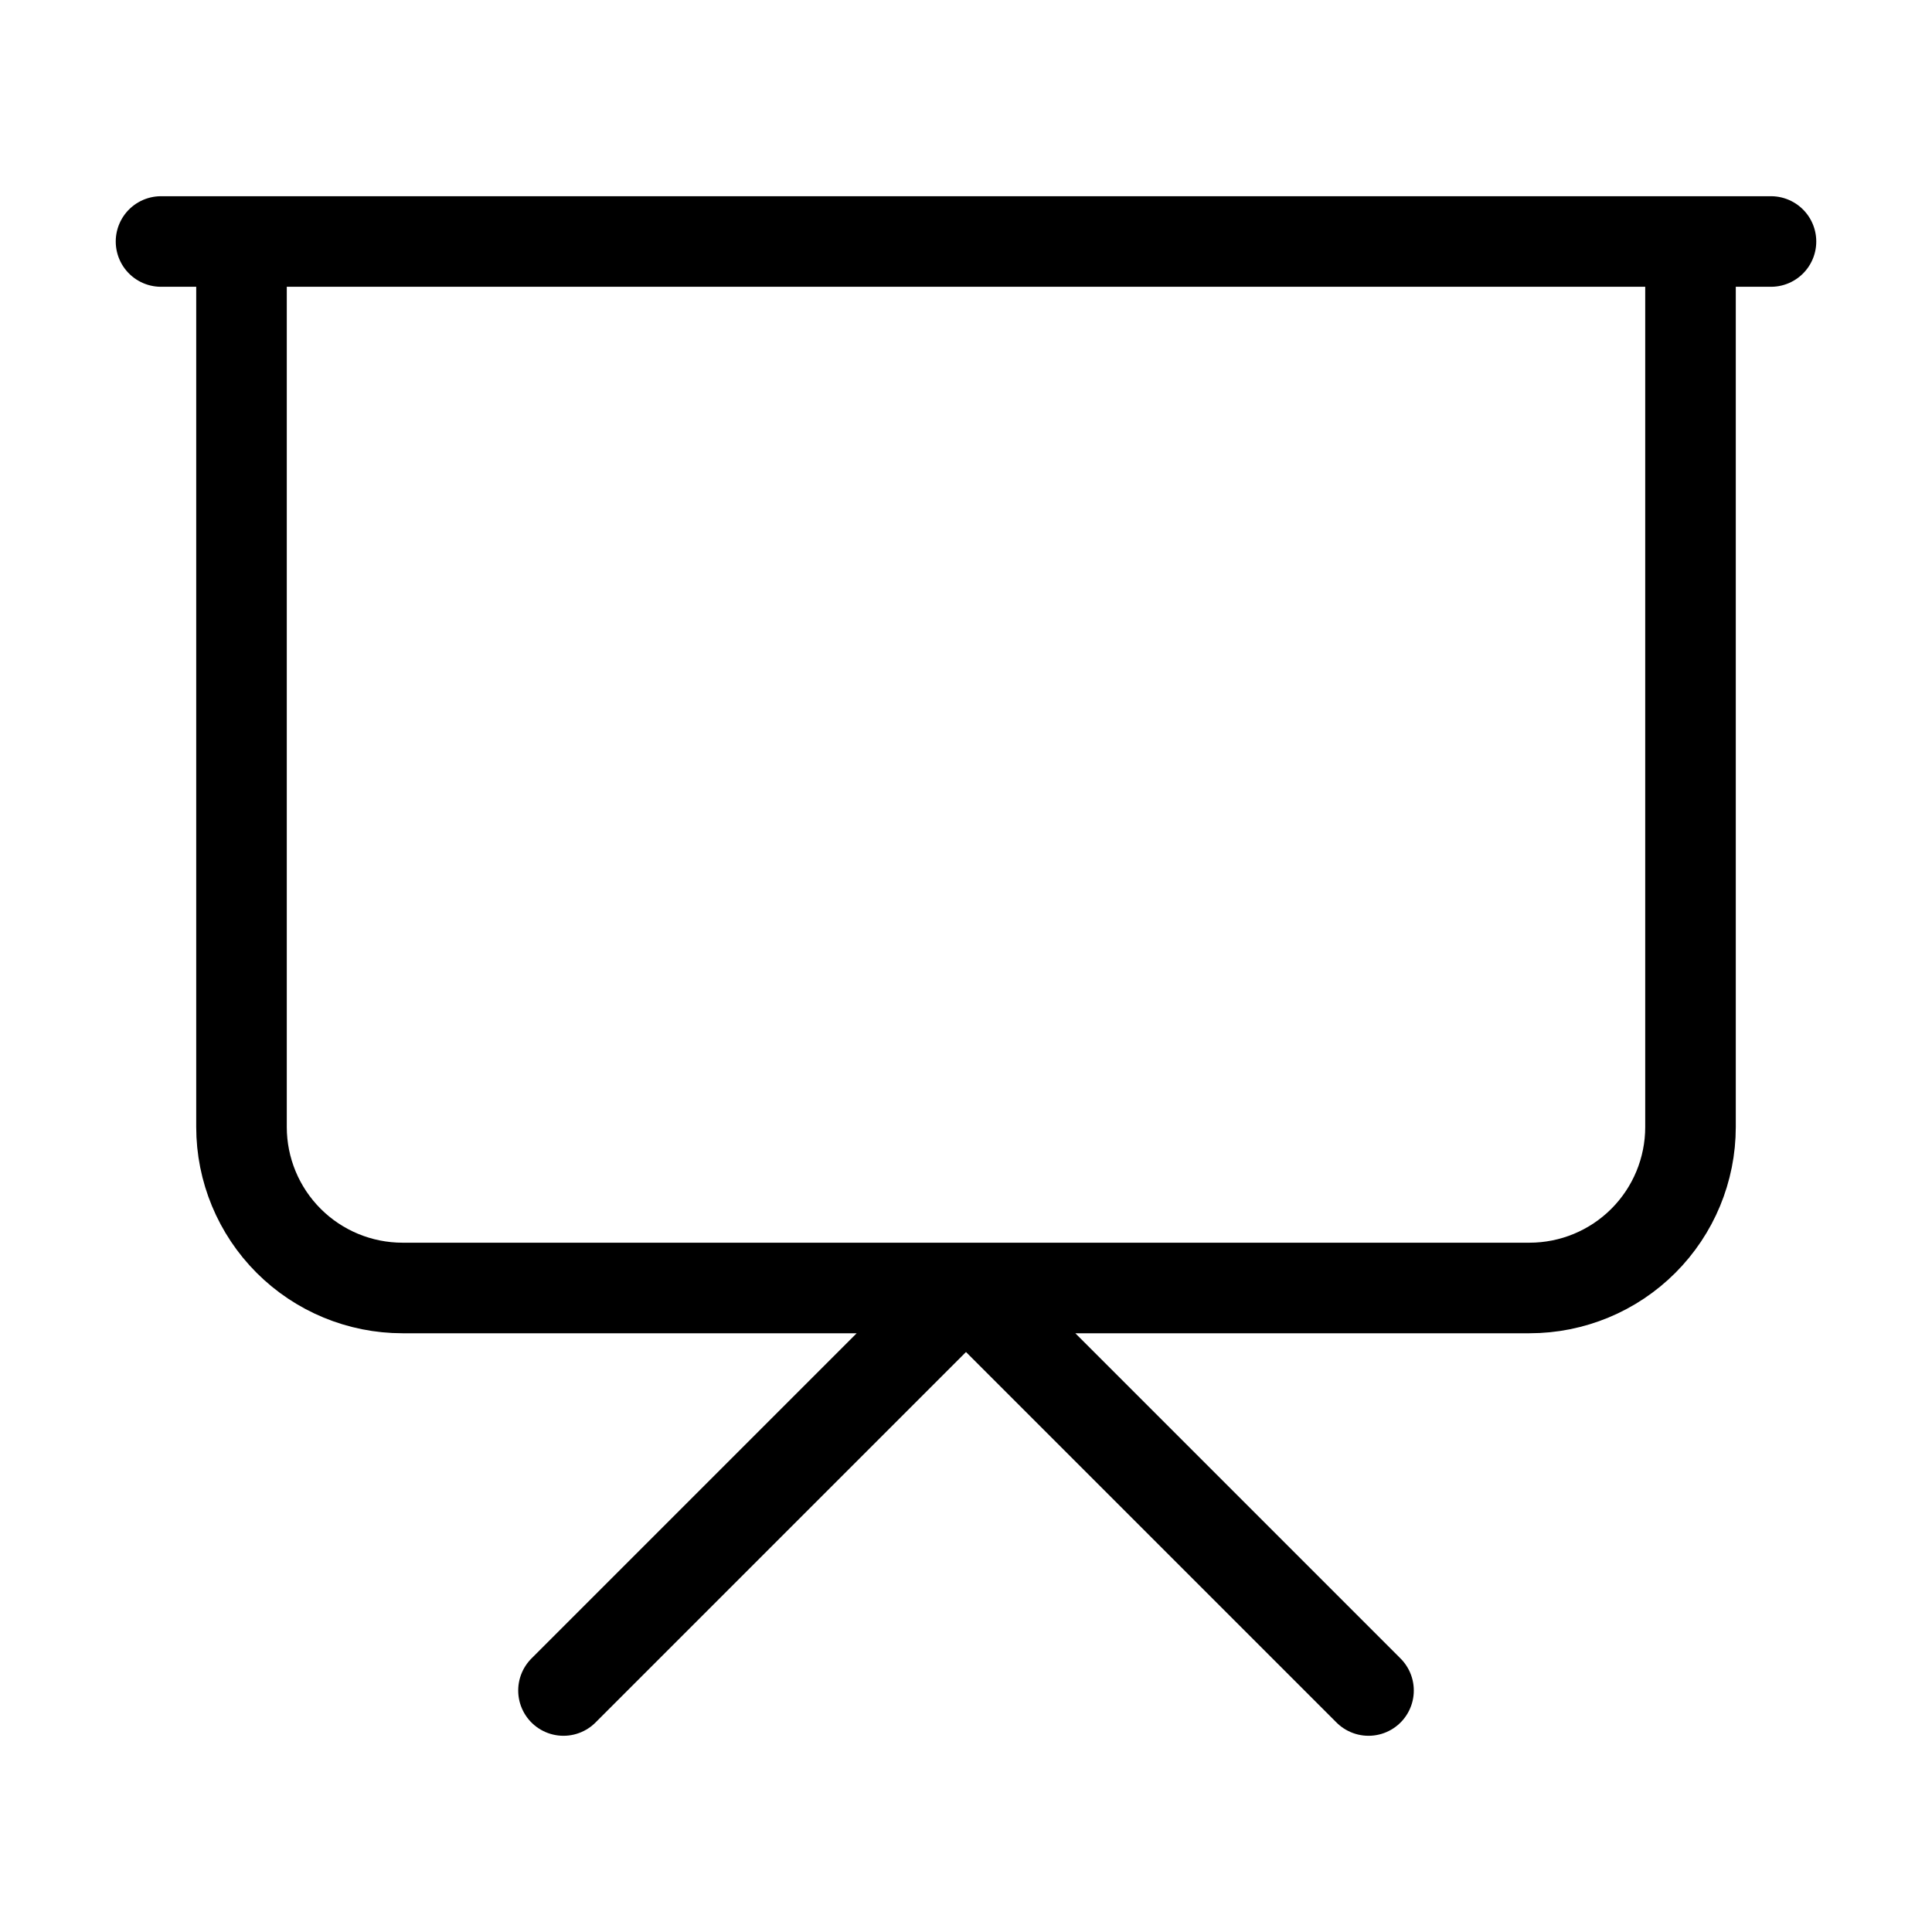
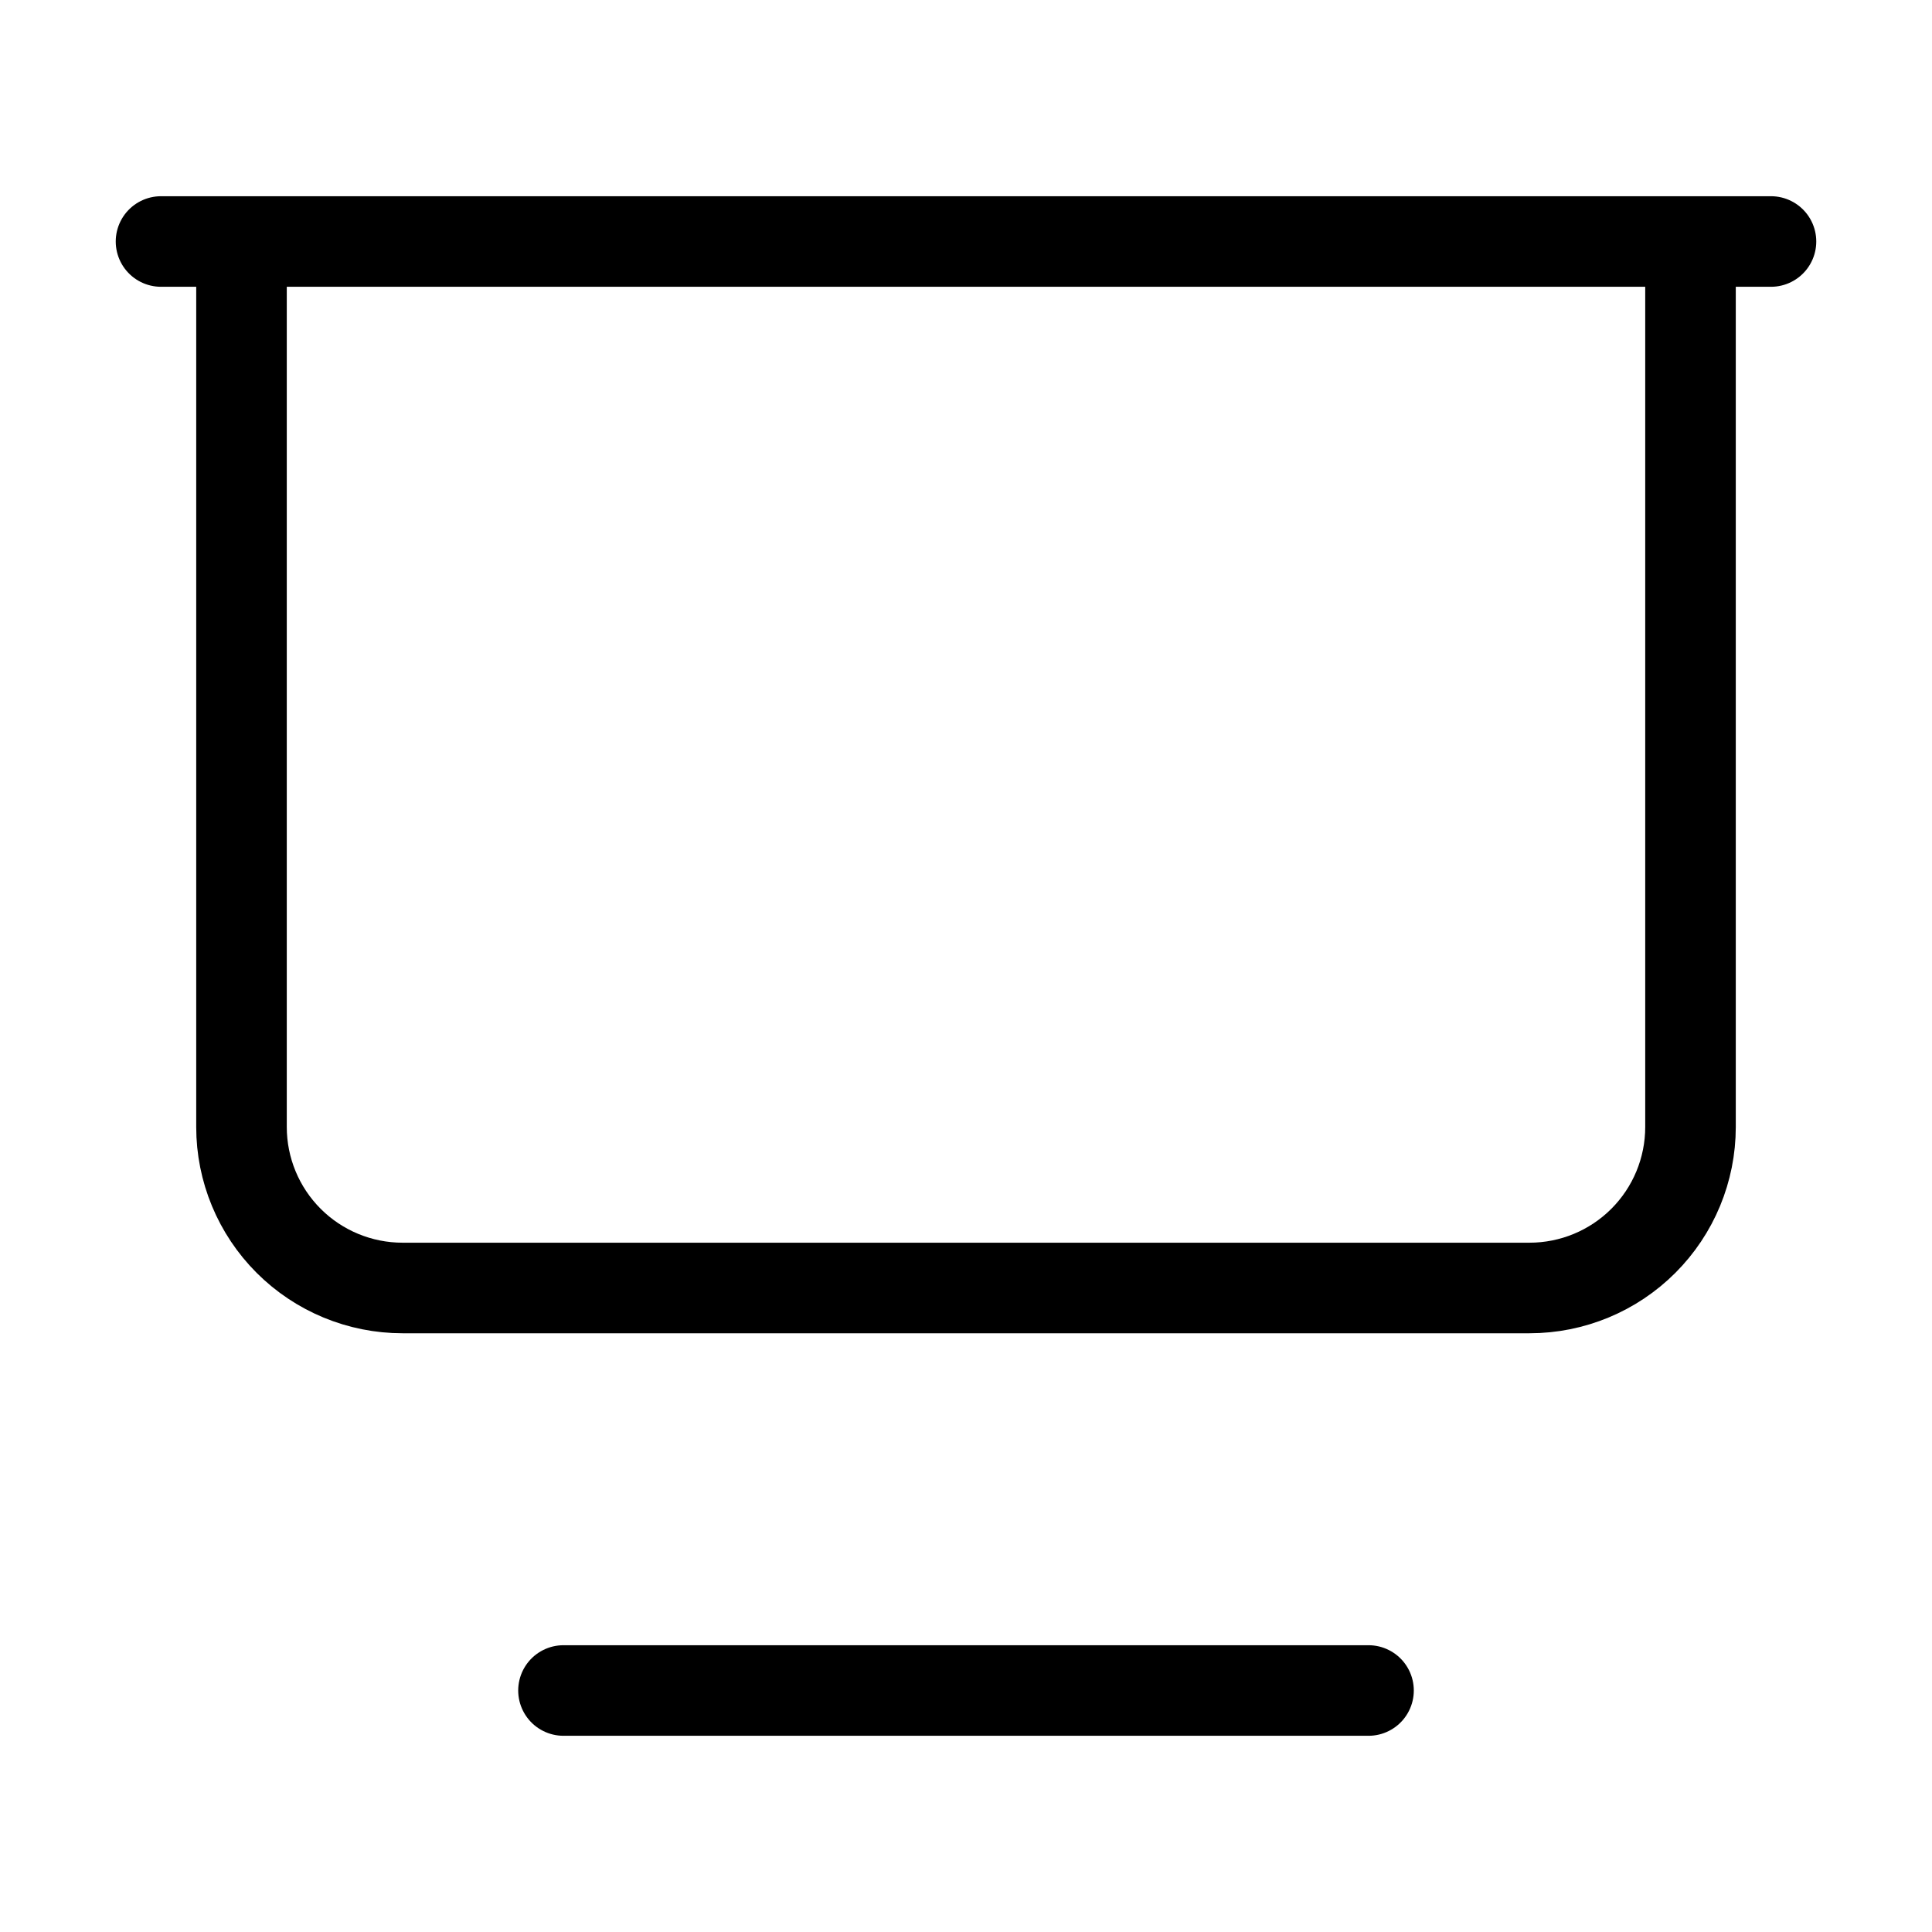
<svg xmlns="http://www.w3.org/2000/svg" width="32" height="32" viewBox="0 0 32 32" fill="none">
-   <path d="M2.667 4H29.333M28 4V18.667C28 19.374 27.719 20.052 27.219 20.552C26.719 21.052 26.041 21.333 25.333 21.333H6.667C5.96 21.333 5.281 21.052 4.781 20.552C4.281 20.052 4 19.374 4 18.667V4M9.333 28L16 21.333L22.667 28" stroke="black" stroke-width="1.5" stroke-linecap="round" stroke-linejoin="round" />
+   <path d="M2.667 4H29.333M28 4V18.667C28 19.374 27.719 20.052 27.219 20.552C26.719 21.052 26.041 21.333 25.333 21.333H6.667C5.96 21.333 5.281 21.052 4.781 20.552C4.281 20.052 4 19.374 4 18.667V4M9.333 28L22.667 28" stroke="black" stroke-width="1.5" stroke-linecap="round" stroke-linejoin="round" />
</svg>